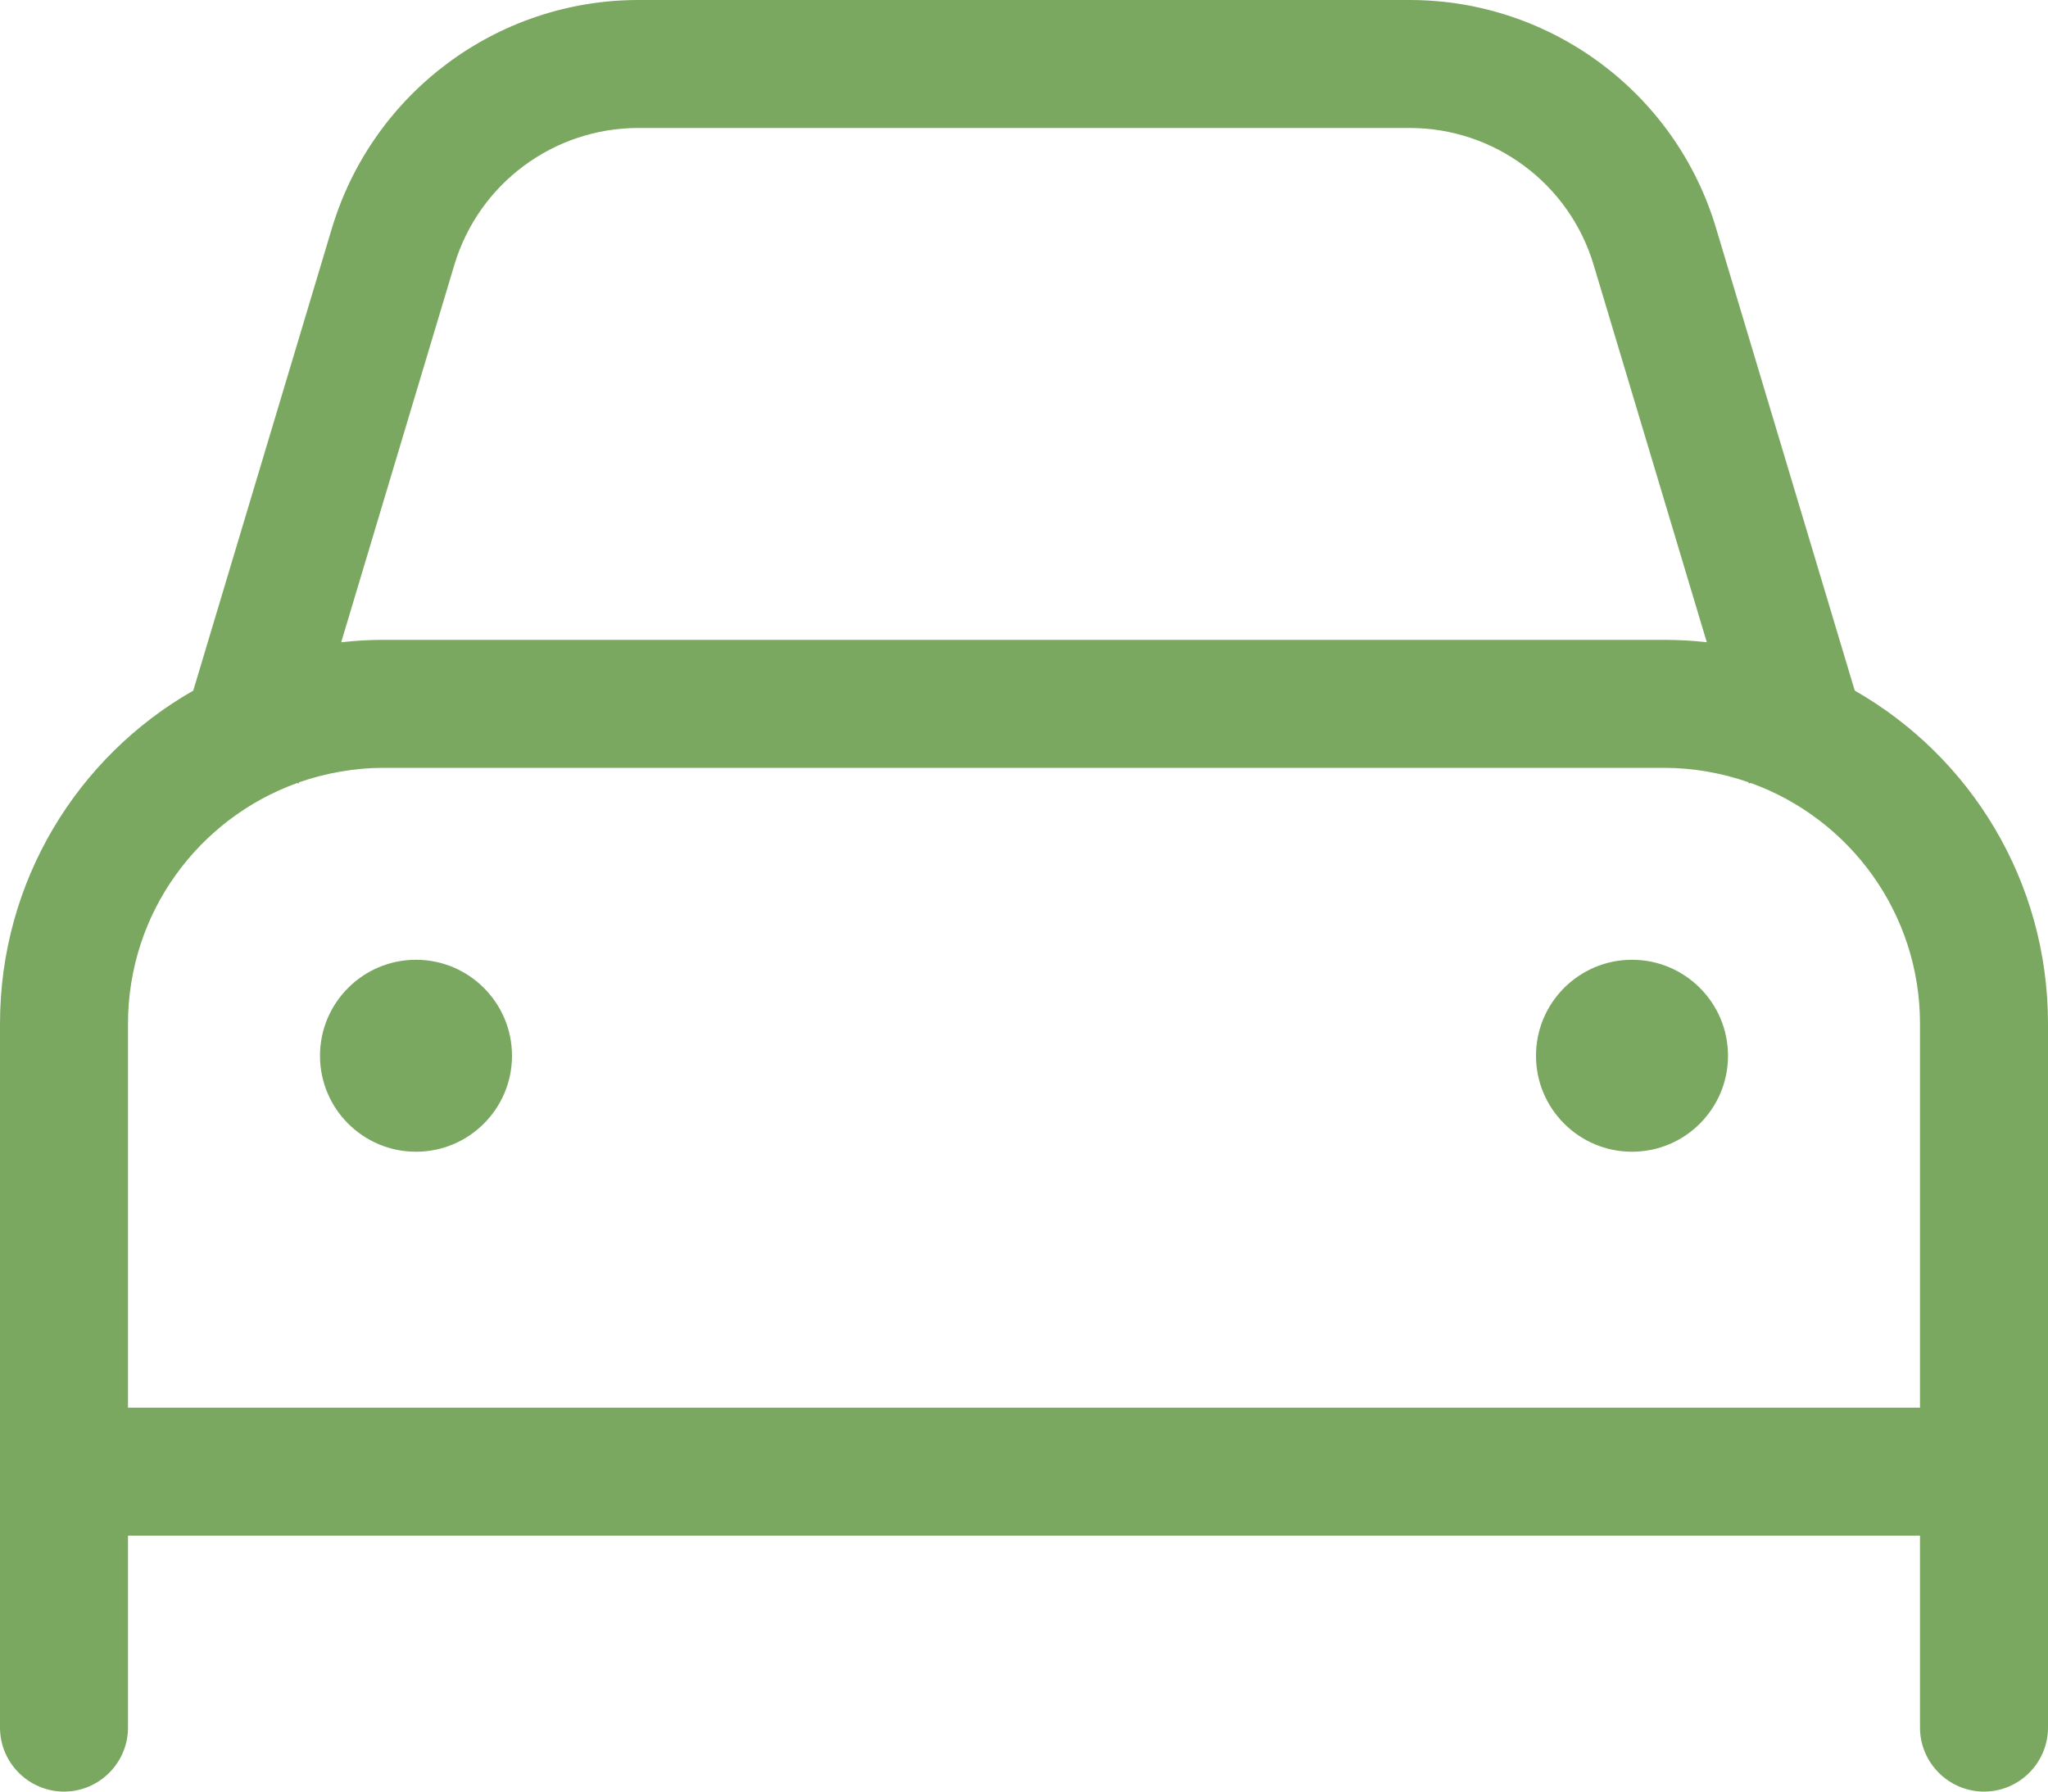
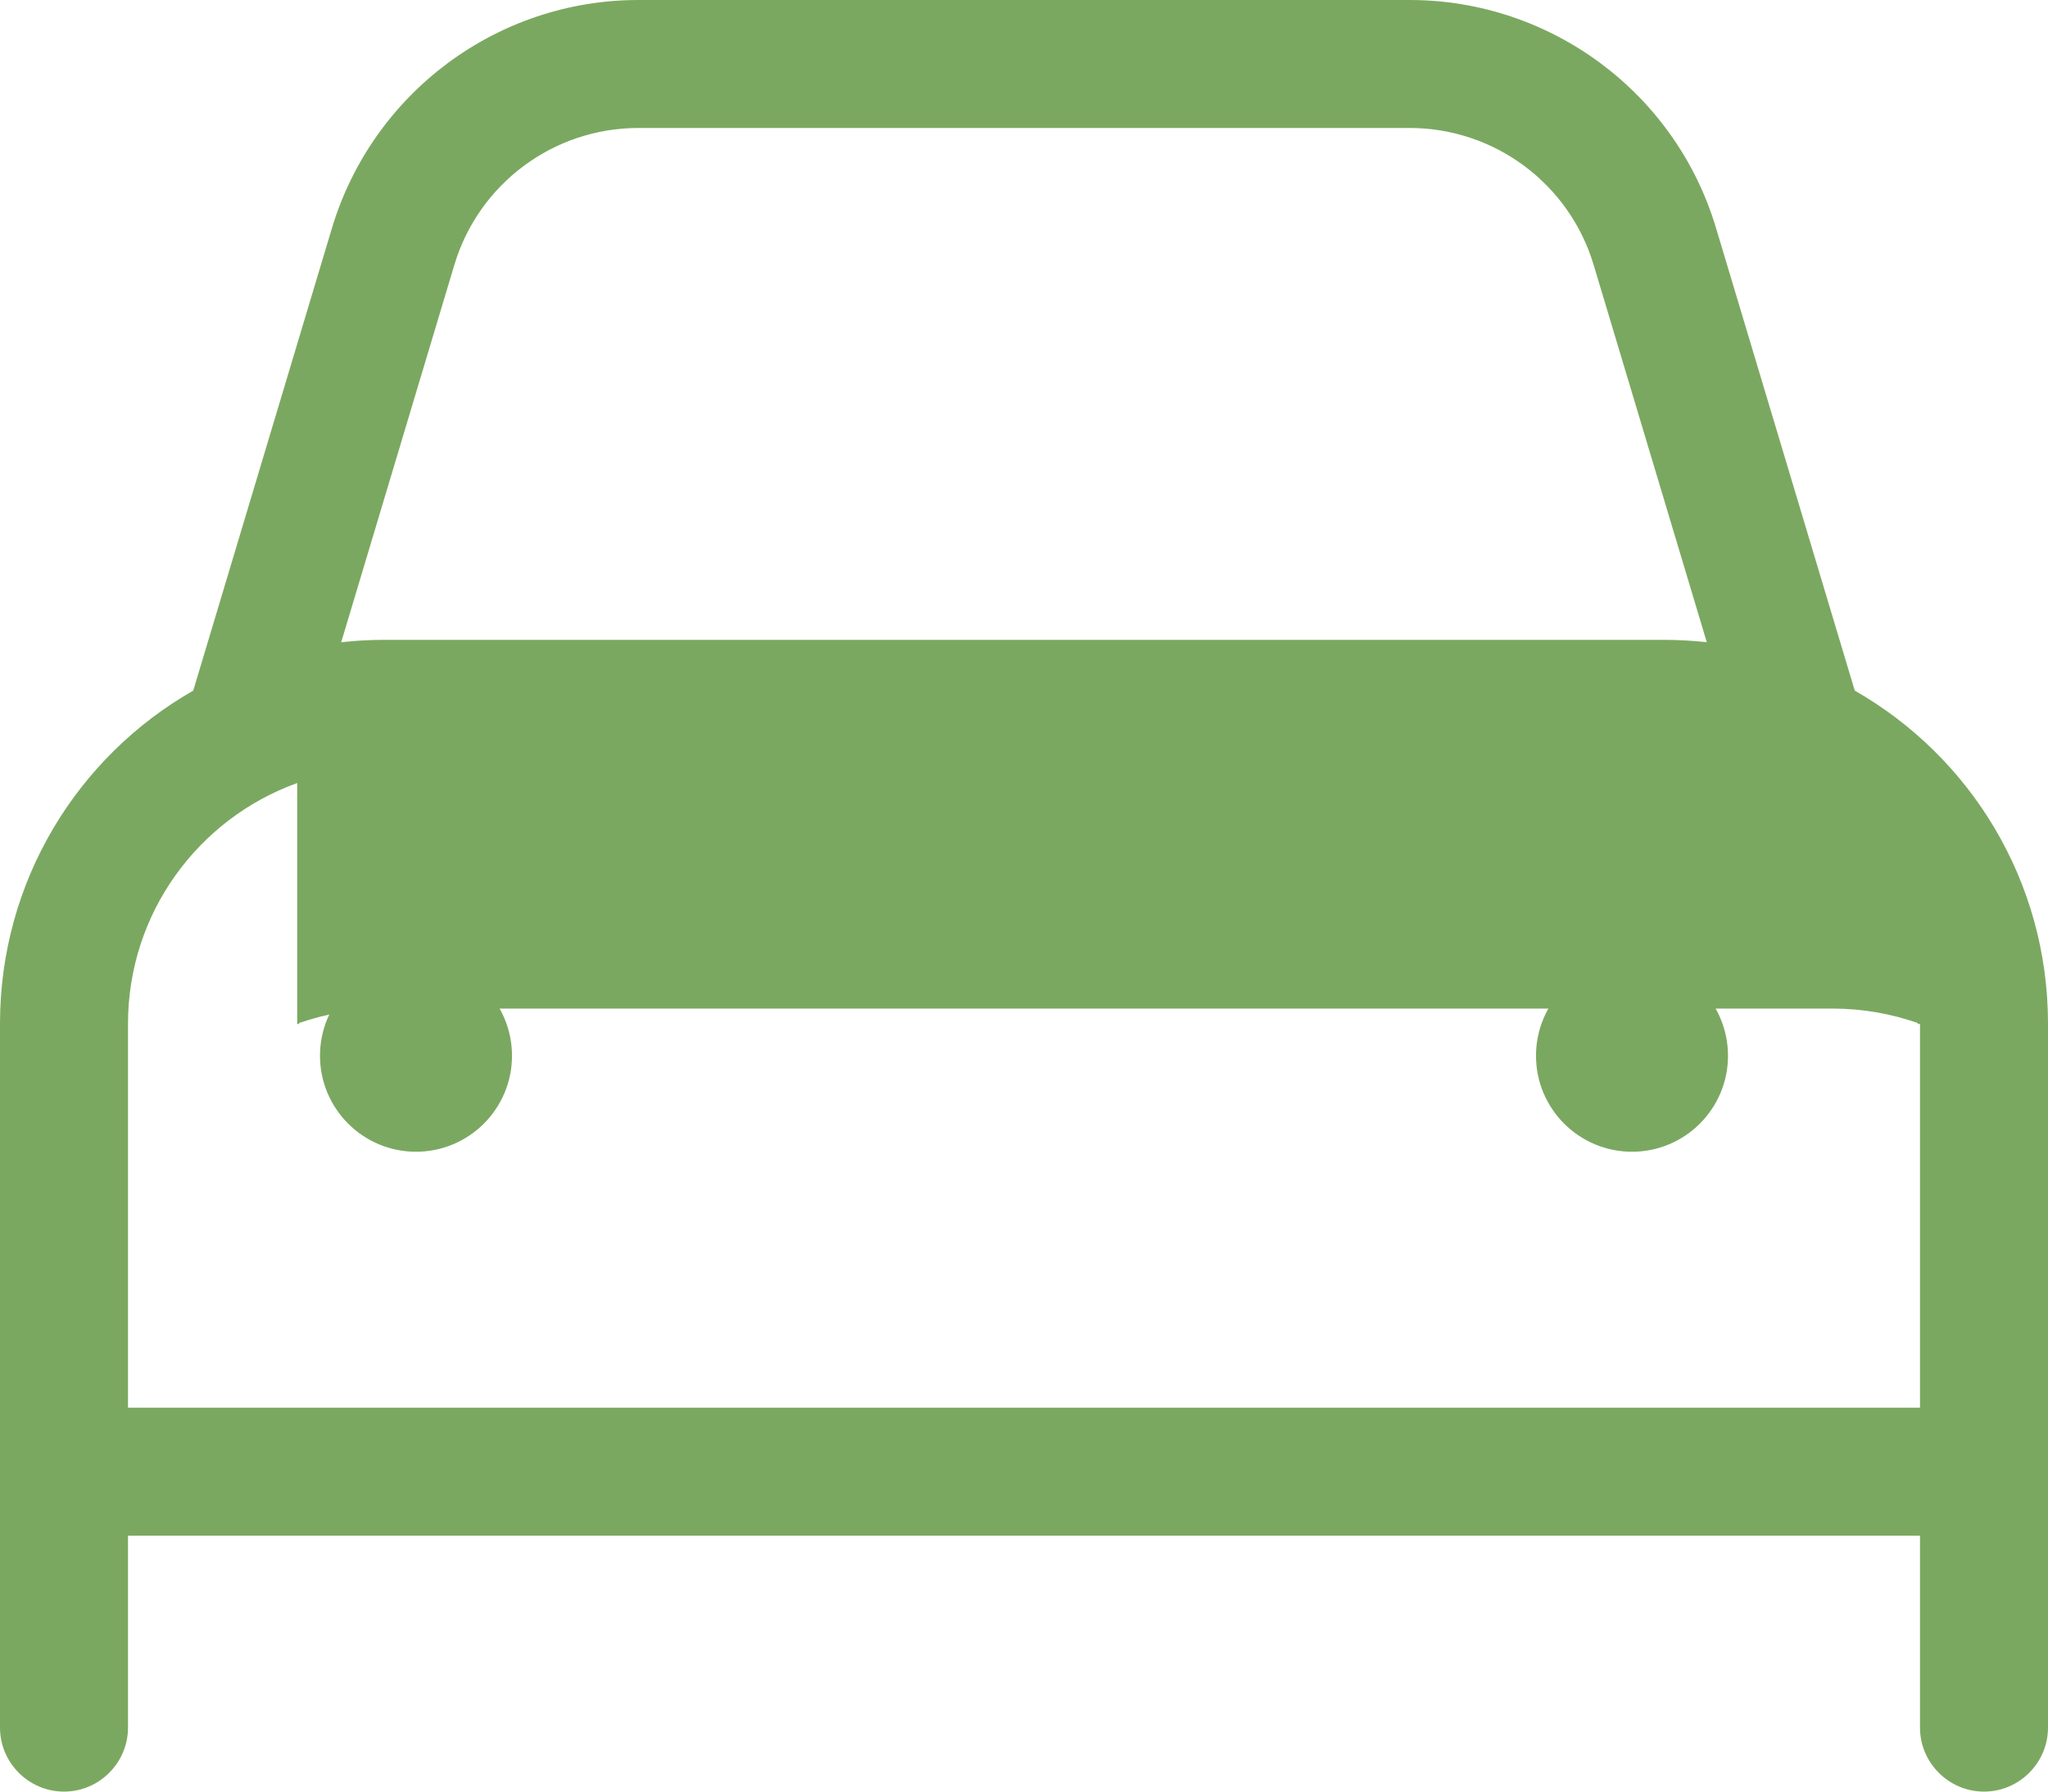
<svg xmlns="http://www.w3.org/2000/svg" id="Layer_1" data-name="Layer 1" viewBox="0 0 512 448">
  <defs>
    <style>
      .cls-1 {
        fill: #7ba860;
      }
    </style>
  </defs>
-   <path class="cls-1" d="M113.6,66.2l-28.3,94.4c3.5-.4,7.1-.6,10.7-.6h320c3.6,0,7.2.2,10.7.6l-28.3-94.4c-6.1-20.3-24.8-34.2-46-34.2h-192.8c-21.2,0-39.9,13.9-46,34.2ZM74.3,195.8c-24.7,8.9-42.3,32.5-42.3,60.2v96h448v-96c0-27.7-17.6-51.3-42.3-60.2l-.5.1-.1-.3c-6.6-2.3-13.8-3.6-21.2-3.6H96c-7.4,0-14.5,1.3-21.2,3.6l-.1.3-.5-.1h.1ZM48.3,172.7l.4-1.3,34.3-114.4C93.2,23.2,124.3,0,159.6,0h192.8c35.3,0,66.5,23.2,76.6,57l34.3,114.4.4,1.3c28.9,16.5,48.3,47.6,48.3,83.3v176c0,8.8-7.2,16-16,16s-16-7.2-16-16v-48H32v48c0,8.8-7.2,16-16,16s-16-7.2-16-16v-176c0-35.7,19.4-66.8,48.3-83.3ZM104,240c13.25,0,24,10.75,24,24s-10.75,24-24,24-24-10.75-24-24,10.75-24,24-24ZM384,264c0-13.25,10.75-24,24-24s24,10.75,24,24-10.75,24-24,24-24-10.75-24-24Z" />
+   <path class="cls-1" d="M113.6,66.2l-28.3,94.4c3.5-.4,7.1-.6,10.7-.6h320c3.6,0,7.2.2,10.7.6l-28.3-94.4c-6.1-20.3-24.8-34.2-46-34.2h-192.8c-21.2,0-39.9,13.9-46,34.2ZM74.3,195.8c-24.7,8.9-42.3,32.5-42.3,60.2v96h448v-96l-.5.1-.1-.3c-6.6-2.3-13.8-3.6-21.2-3.6H96c-7.4,0-14.5,1.3-21.2,3.6l-.1.3-.5-.1h.1ZM48.3,172.7l.4-1.3,34.3-114.4C93.2,23.2,124.3,0,159.6,0h192.8c35.3,0,66.5,23.2,76.6,57l34.3,114.4.4,1.3c28.9,16.5,48.3,47.6,48.3,83.3v176c0,8.8-7.2,16-16,16s-16-7.2-16-16v-48H32v48c0,8.8-7.2,16-16,16s-16-7.2-16-16v-176c0-35.7,19.4-66.8,48.3-83.3ZM104,240c13.25,0,24,10.75,24,24s-10.75,24-24,24-24-10.75-24-24,10.75-24,24-24ZM384,264c0-13.25,10.75-24,24-24s24,10.75,24,24-10.75,24-24,24-24-10.75-24-24Z" />
</svg>